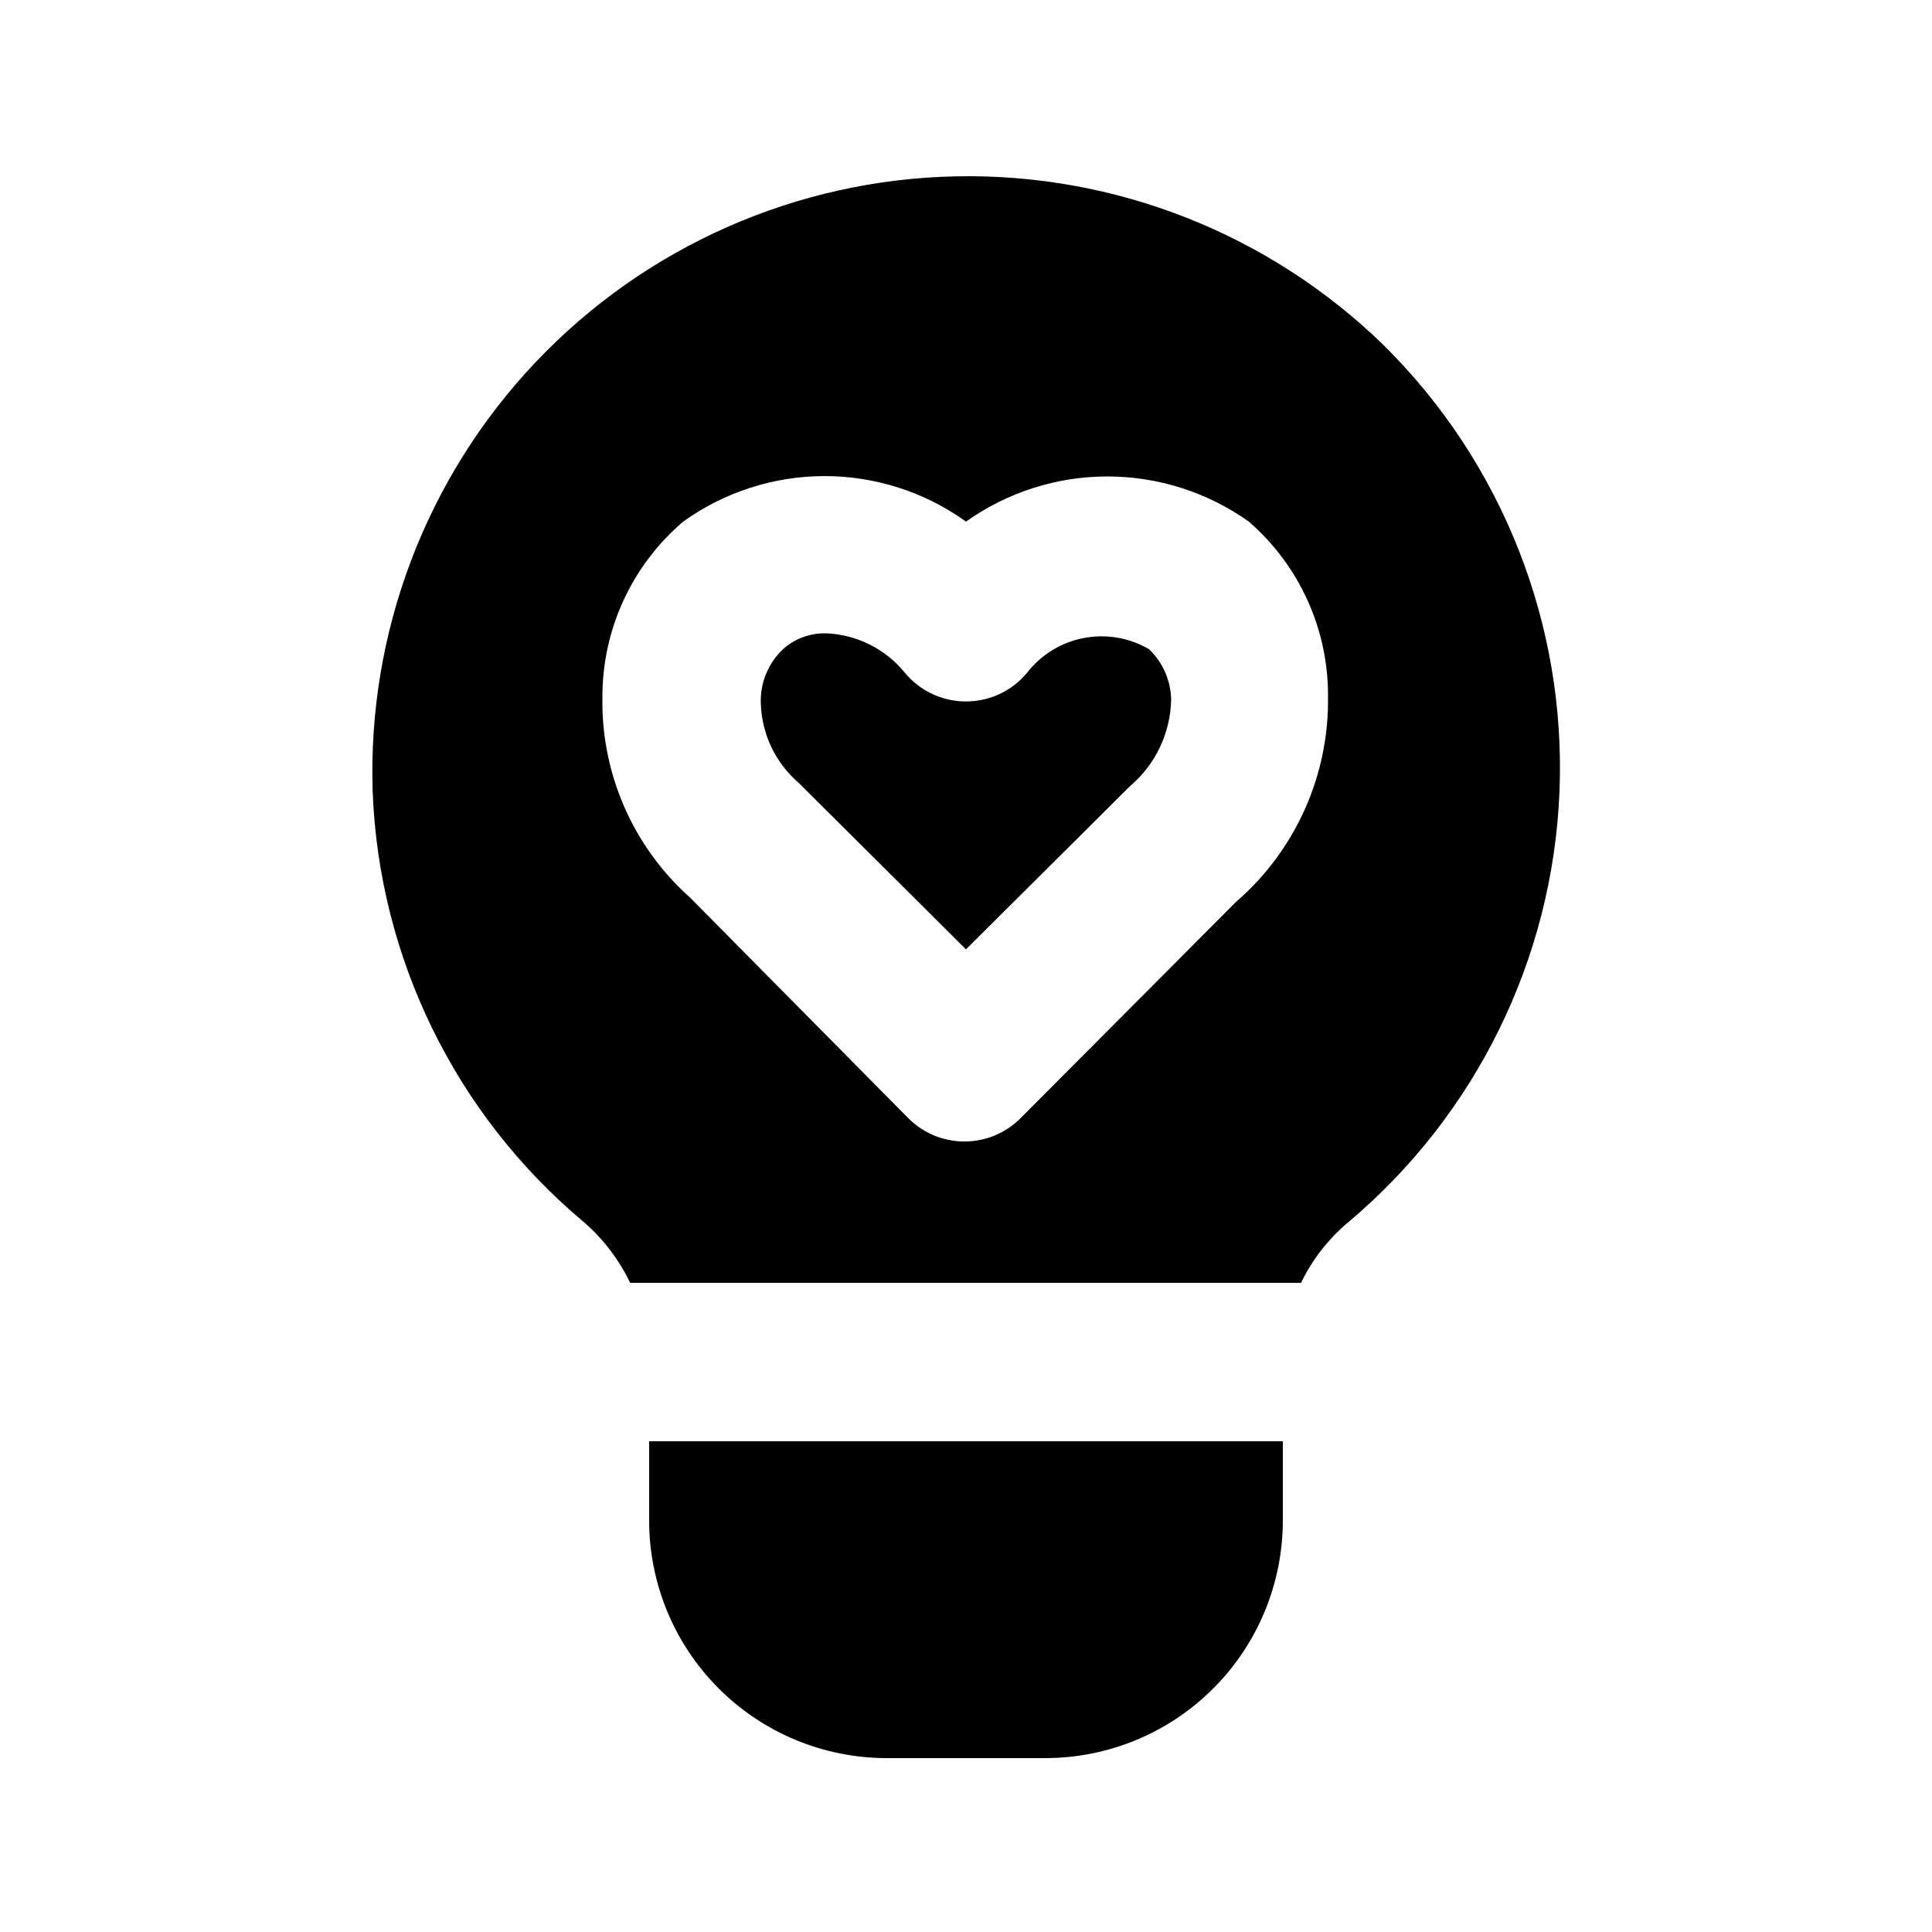
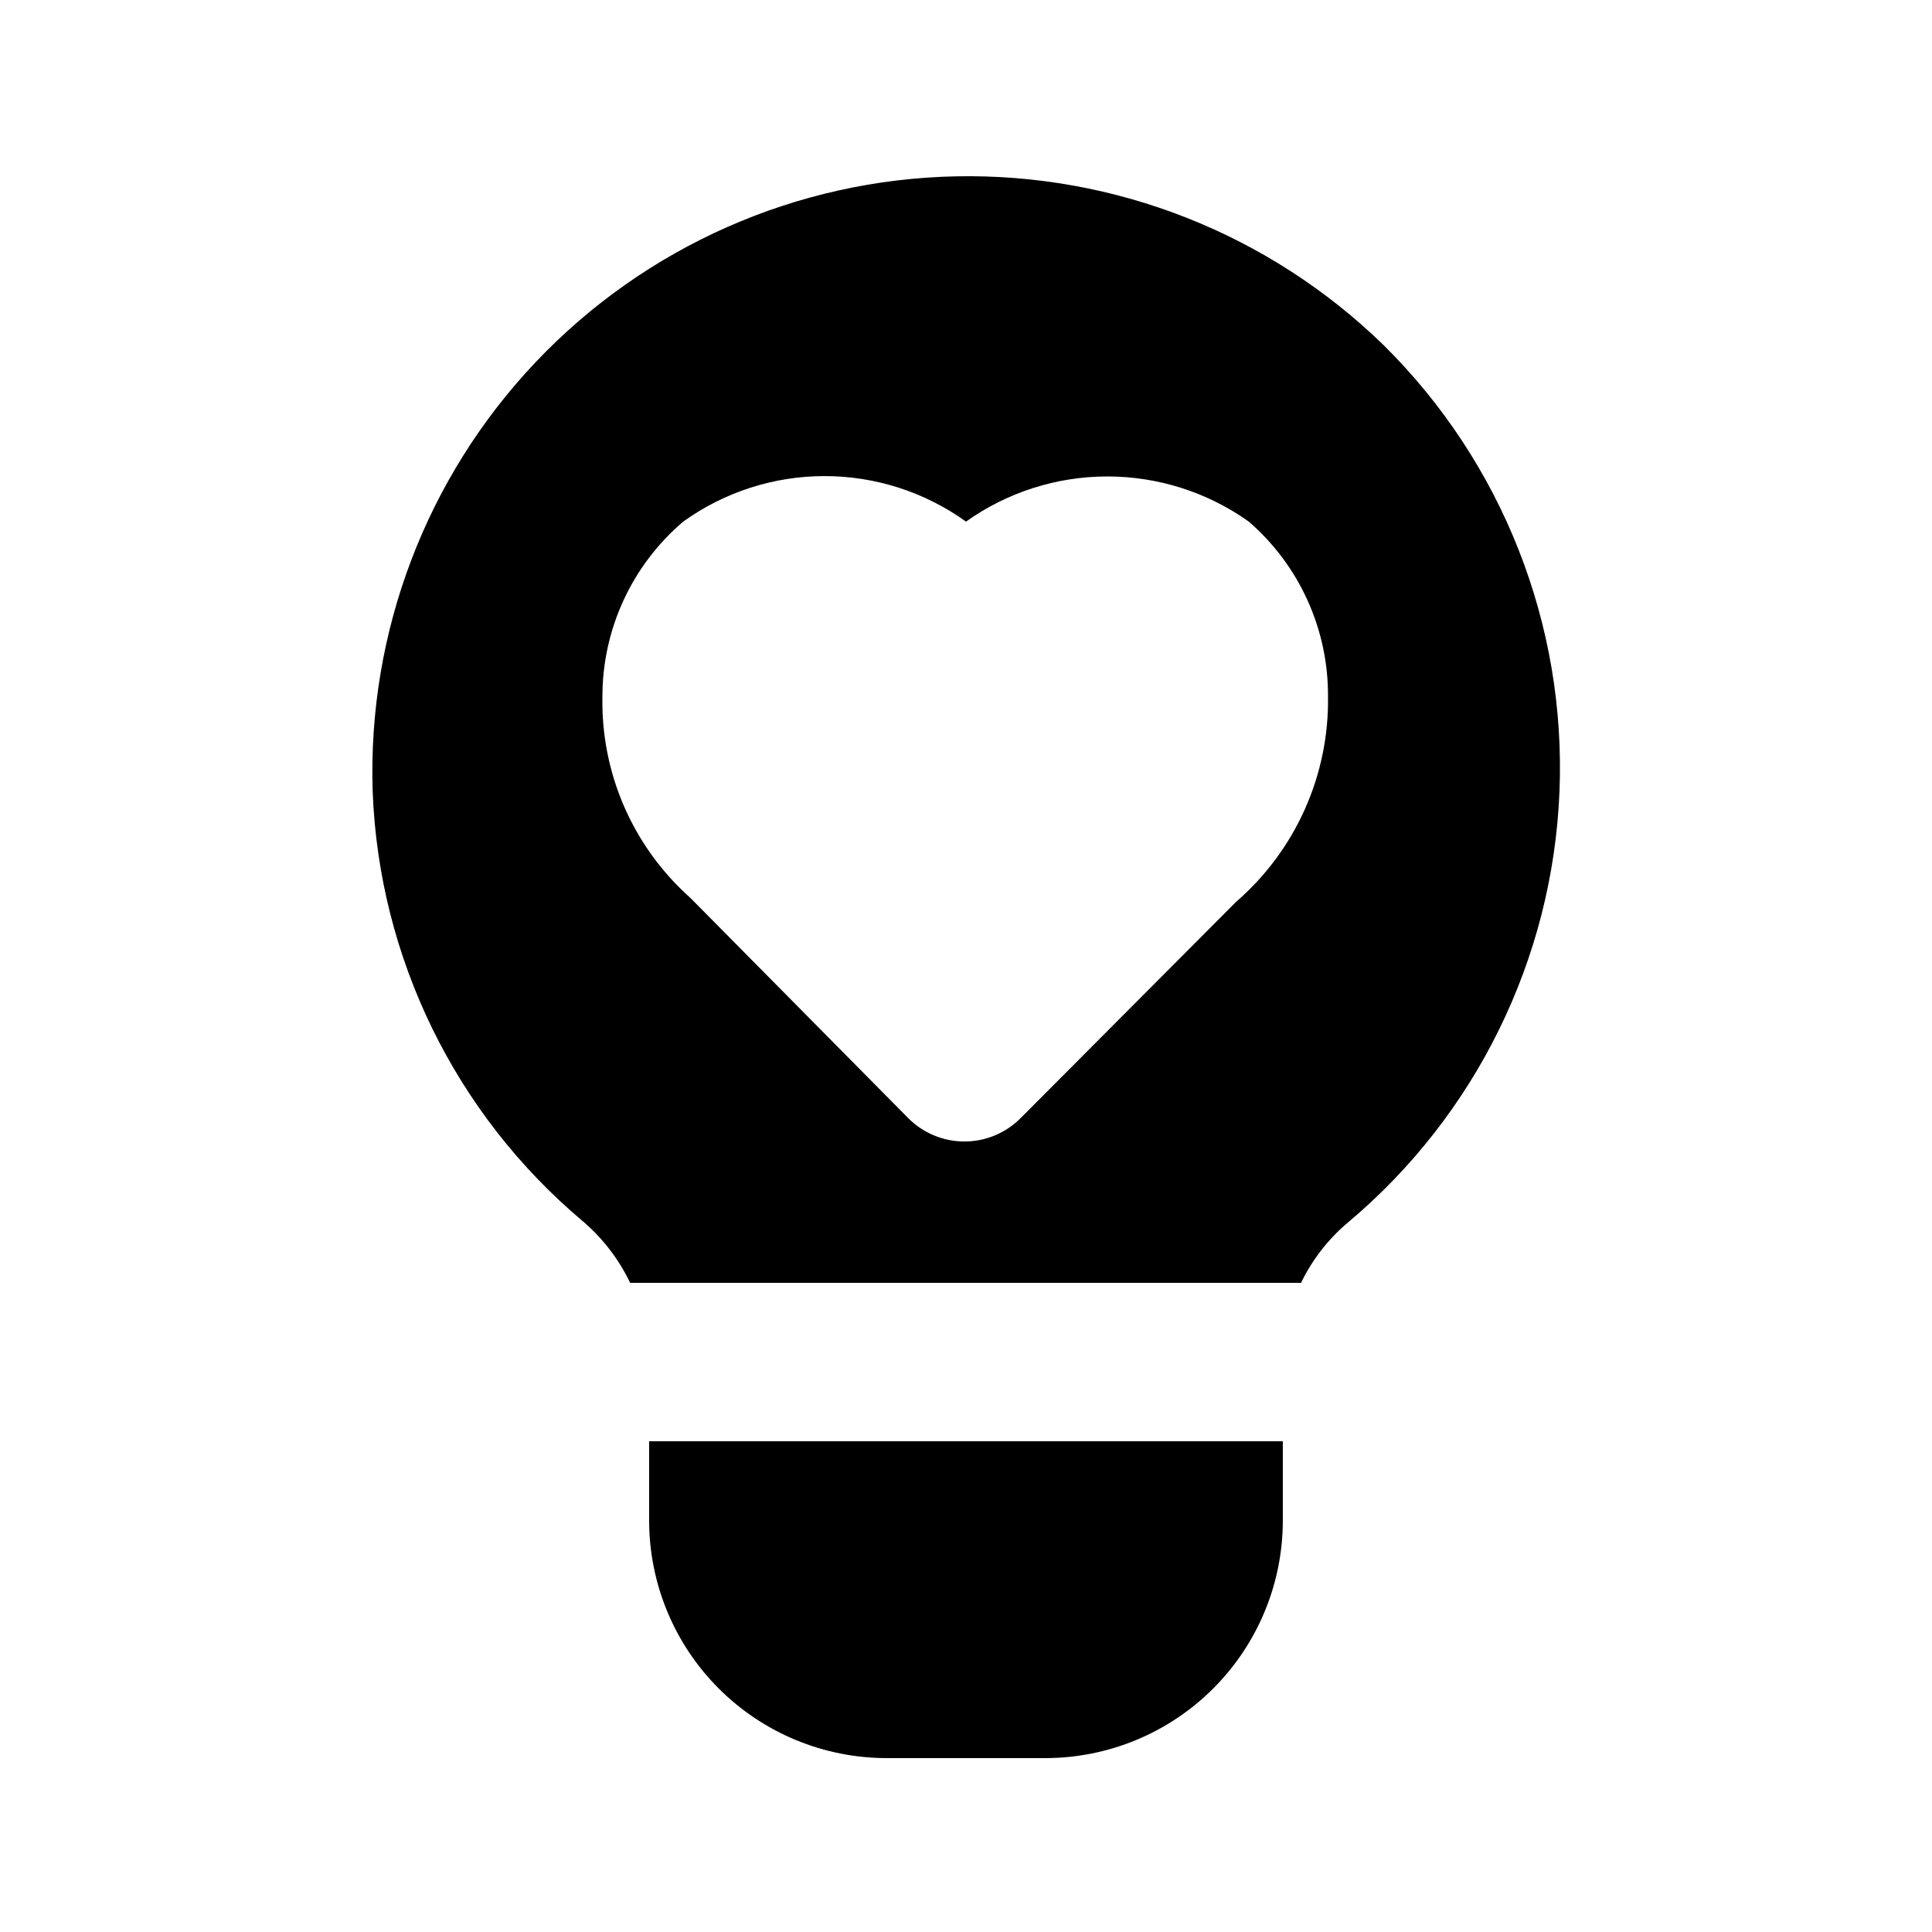
<svg xmlns="http://www.w3.org/2000/svg" fill="#000000" width="800px" height="800px" version="1.1" viewBox="144 144 512 512">
  <g>
-     <path d="m416.16 322.33c-3.996 4.797-9.922 7.566-16.164 7.559-6.246 0.008-12.168-2.762-16.164-7.559-5.152-6.367-12.809-10.195-20.992-10.496-4.172-0.078-8.223 1.422-11.336 4.199-3.961 3.754-6.102 9.035-5.879 14.484 0.273 8.098 3.93 15.711 10.078 20.992l44.293 44.082 43.453-43.242c6.746-5.711 10.723-14.043 10.914-22.883-0.07-5.086-2.188-9.93-5.879-13.434-5.234-3.051-11.398-4.094-17.348-2.934-5.945 1.156-11.27 4.438-14.977 9.23z" />
    <path d="m298.4 467.59c5.297 4.516 9.586 10.094 12.594 16.371h177.8c2.957-6.129 7.176-11.566 12.383-15.953 33.938-28.48 54.305-69.941 56.102-114.21 1.797-44.27-15.141-87.246-46.656-118.38-30.262-29.445-71.059-45.543-113.28-44.688-42.215 0.852-82.328 18.586-111.38 49.23-29.047 30.645-44.605 71.648-43.199 113.85 1.695 44.066 21.891 85.375 55.629 113.78zm26.66-185.36c10.918-7.844 24.023-12.062 37.469-12.062 13.445 0 26.551 4.219 37.473 12.062 10.941-7.785 24.039-11.965 37.469-11.965s26.527 4.18 37.473 11.965c13.438 11.652 21.109 28.602 20.992 46.391 0.309 20.832-8.605 40.73-24.352 54.371l-57.098 57.309c-3.941 3.973-9.309 6.207-14.906 6.207s-10.961-2.234-14.902-6.207l-57.73-58.359c-15.191-13.508-23.707-32.992-23.301-53.32-0.012-17.855 7.816-34.816 21.414-46.391z" />
    <path d="m316.03 546.94c0 16.703 6.633 32.723 18.445 44.531 11.809 11.812 27.828 18.445 44.531 18.445h41.984c16.699 0 32.719-6.633 44.527-18.445 11.812-11.809 18.445-27.828 18.445-44.531v-20.992h-167.93z" />
  </g>
</svg>